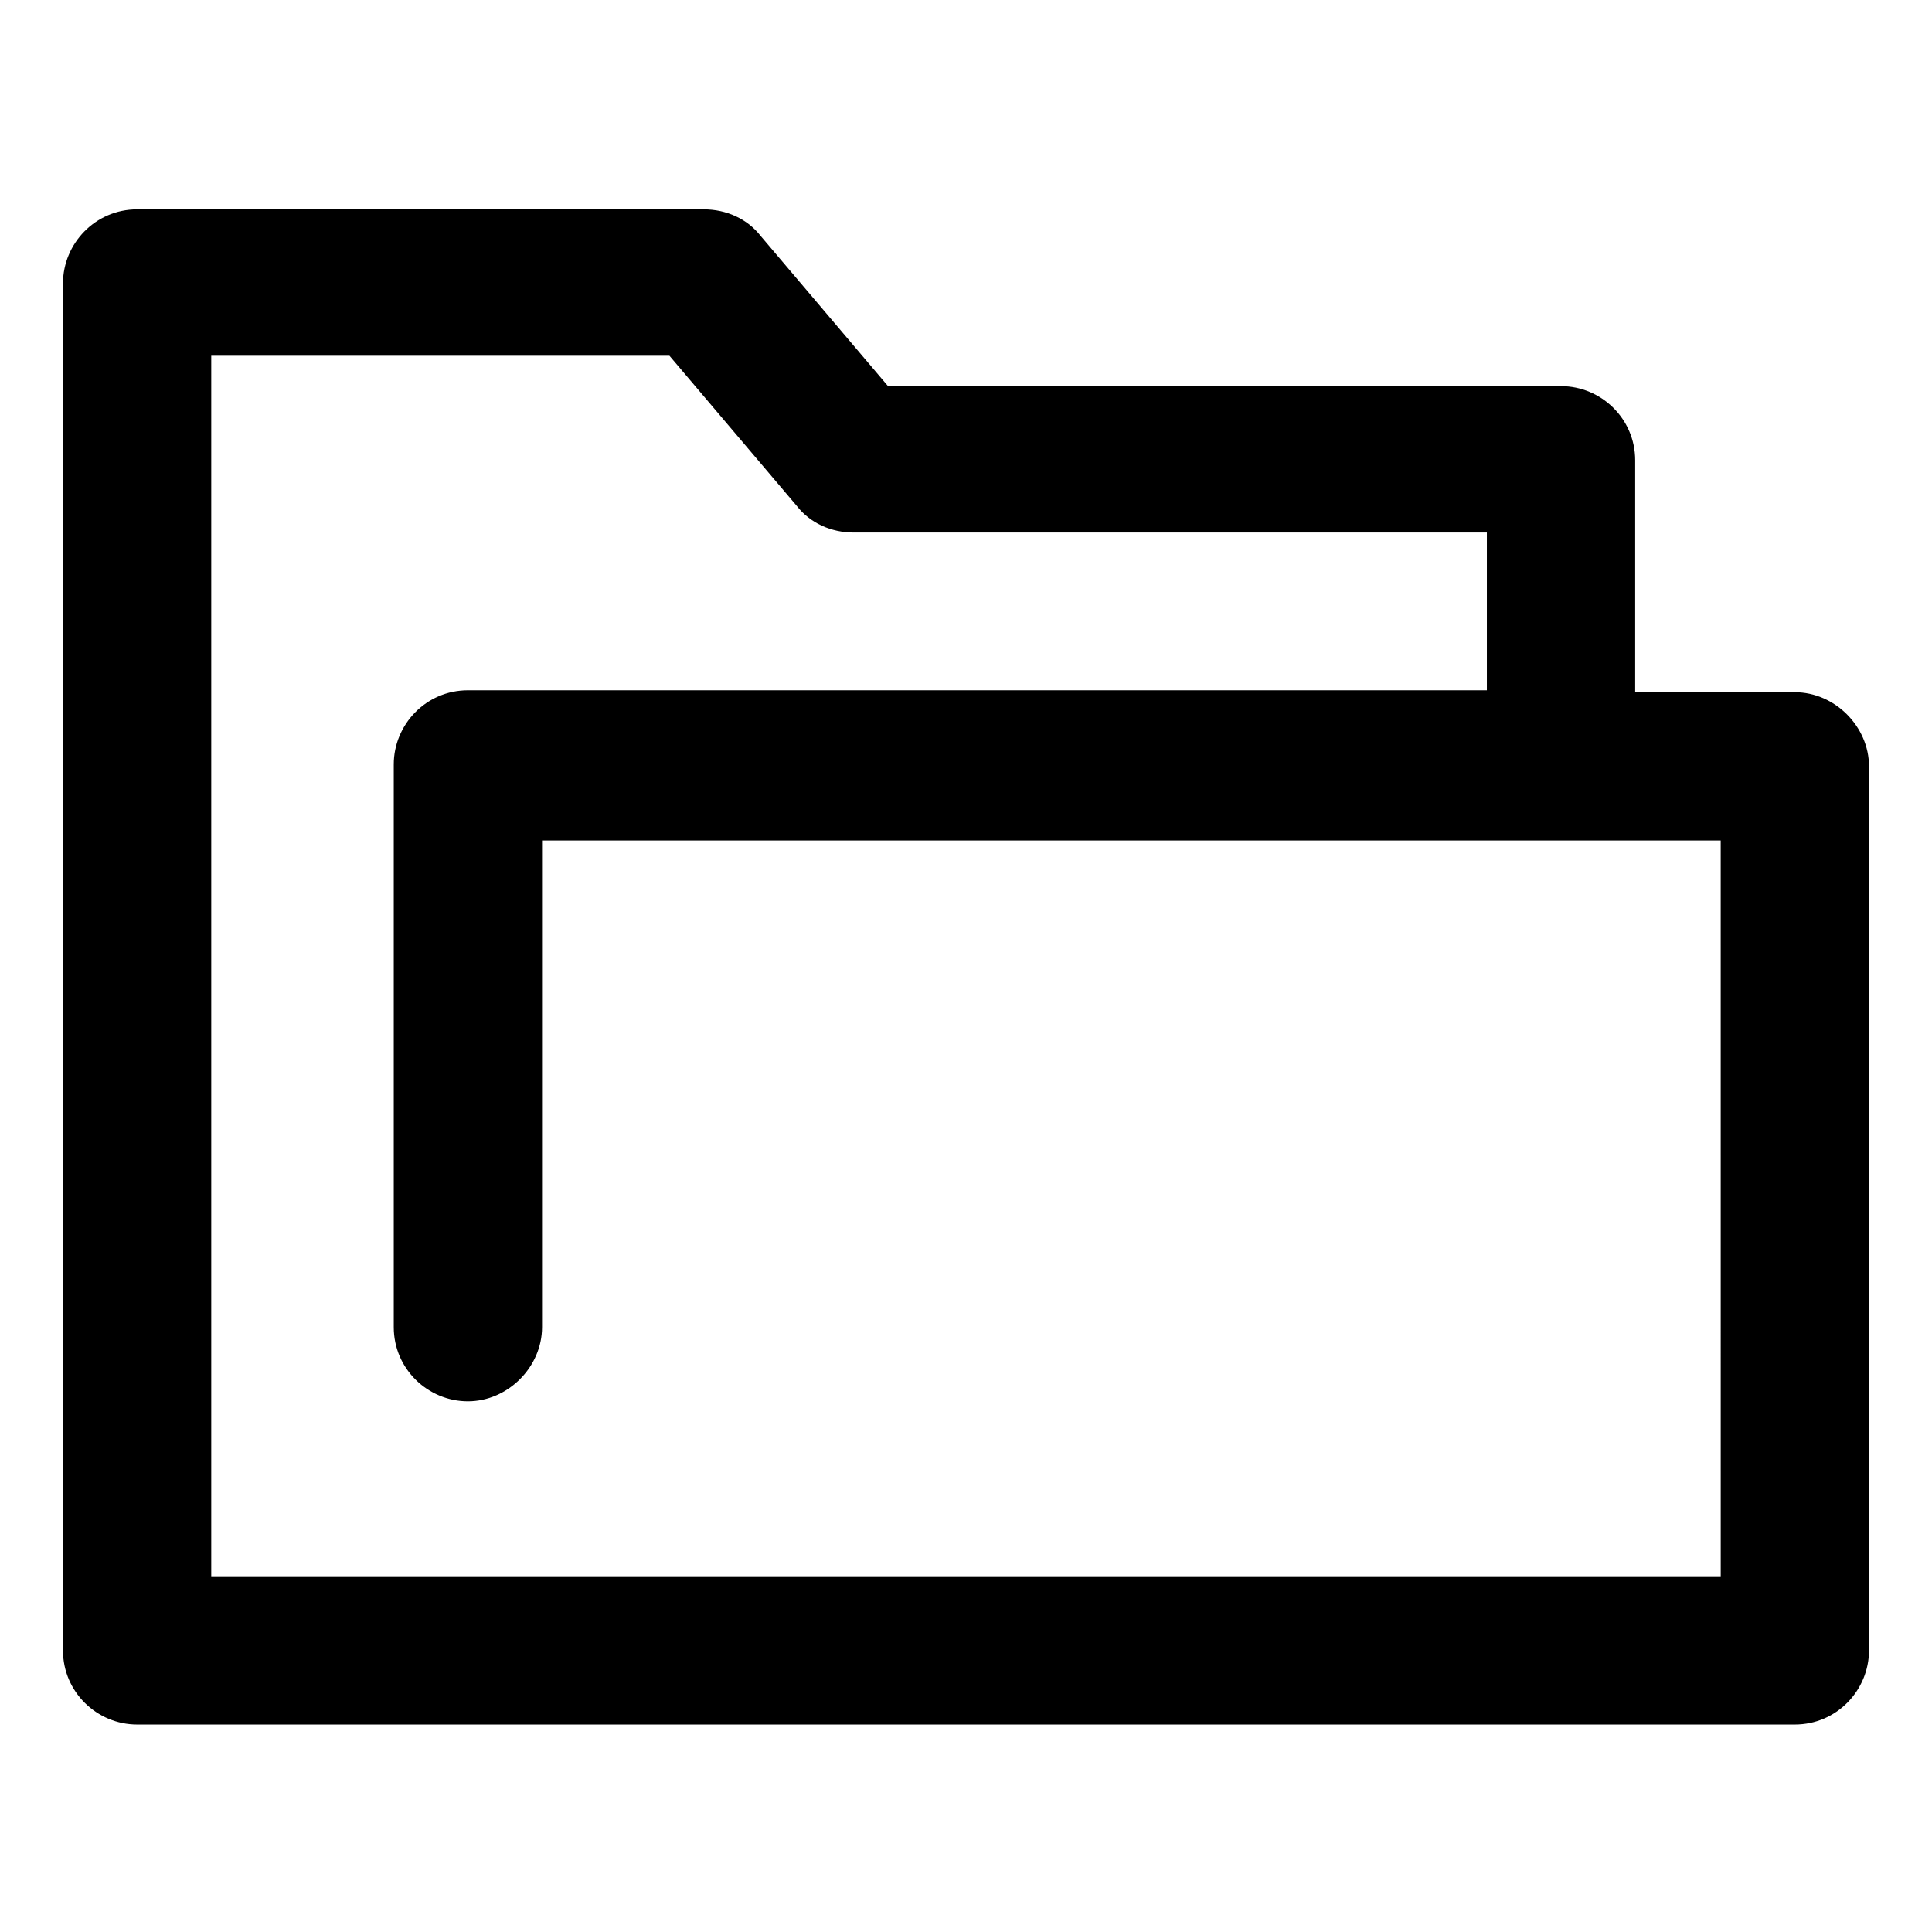
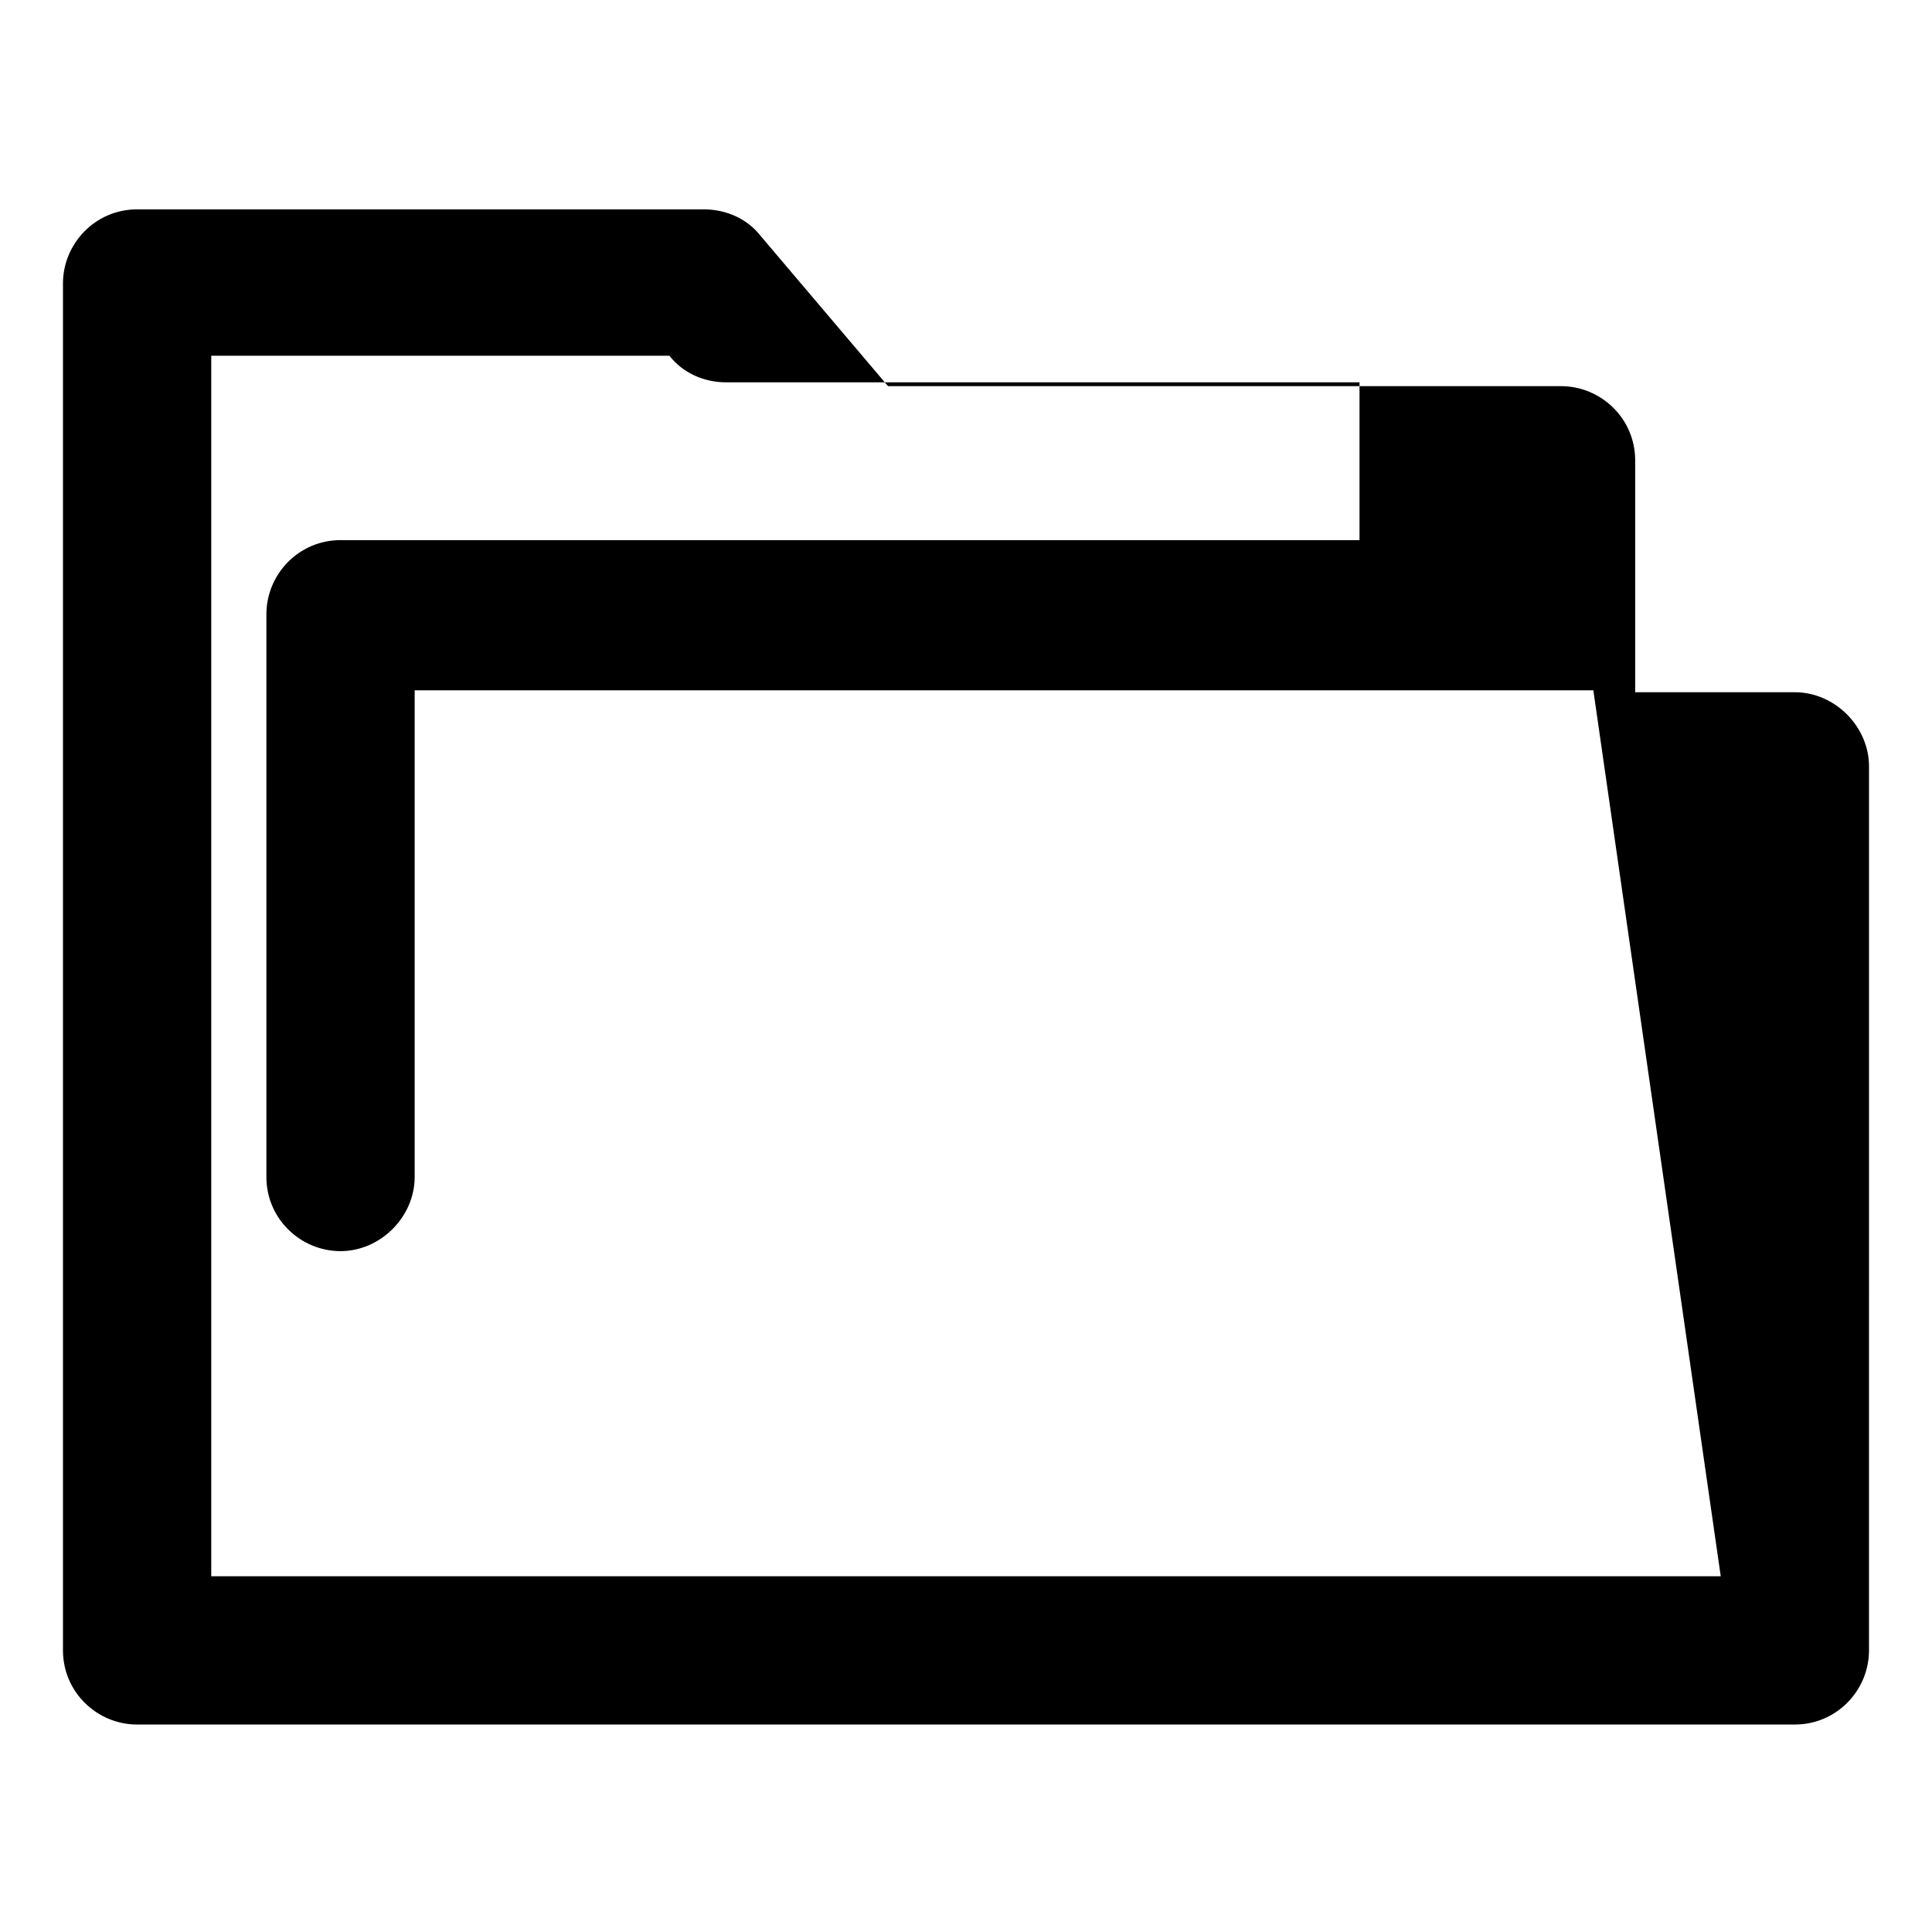
<svg xmlns="http://www.w3.org/2000/svg" fill="#000000" width="800px" height="800px" version="1.1" viewBox="144 144 512 512">
-   <path d="m619.66 327.45h-42.32v-61.465c0-11.082-9.07-19.648-19.648-19.648h-178.35l-33.754-39.801c-3.527-4.535-9.07-7.055-15.113-7.055h-150.14c-11.082 0-19.648 9.07-19.648 19.648v362.24c0 11.082 9.07 19.648 19.648 19.648h439.32c11.082 0 19.648-9.07 19.648-19.648l0.004-234.27c0-10.578-9.07-19.648-19.648-19.648zm-19.648 234.27h-400.03v-323.45h121.42l33.754 39.801c3.527 4.535 9.07 7.055 15.113 7.055h167.77v41.816l-270.04-0.004c-11.082 0-19.648 9.07-19.648 19.648v149.13c0 11.082 9.07 19.648 19.648 19.648s19.648-9.07 19.648-19.648v-128.98h312.36z" />
+   <path d="m619.66 327.45h-42.32v-61.465c0-11.082-9.07-19.648-19.648-19.648h-178.35l-33.754-39.801c-3.527-4.535-9.07-7.055-15.113-7.055h-150.14c-11.082 0-19.648 9.07-19.648 19.648v362.24c0 11.082 9.07 19.648 19.648 19.648h439.32c11.082 0 19.648-9.07 19.648-19.648l0.004-234.27c0-10.578-9.07-19.648-19.648-19.648zm-19.648 234.27h-400.03v-323.45h121.42c3.527 4.535 9.07 7.055 15.113 7.055h167.77v41.816l-270.04-0.004c-11.082 0-19.648 9.07-19.648 19.648v149.13c0 11.082 9.07 19.648 19.648 19.648s19.648-9.07 19.648-19.648v-128.98h312.36z" />
</svg>